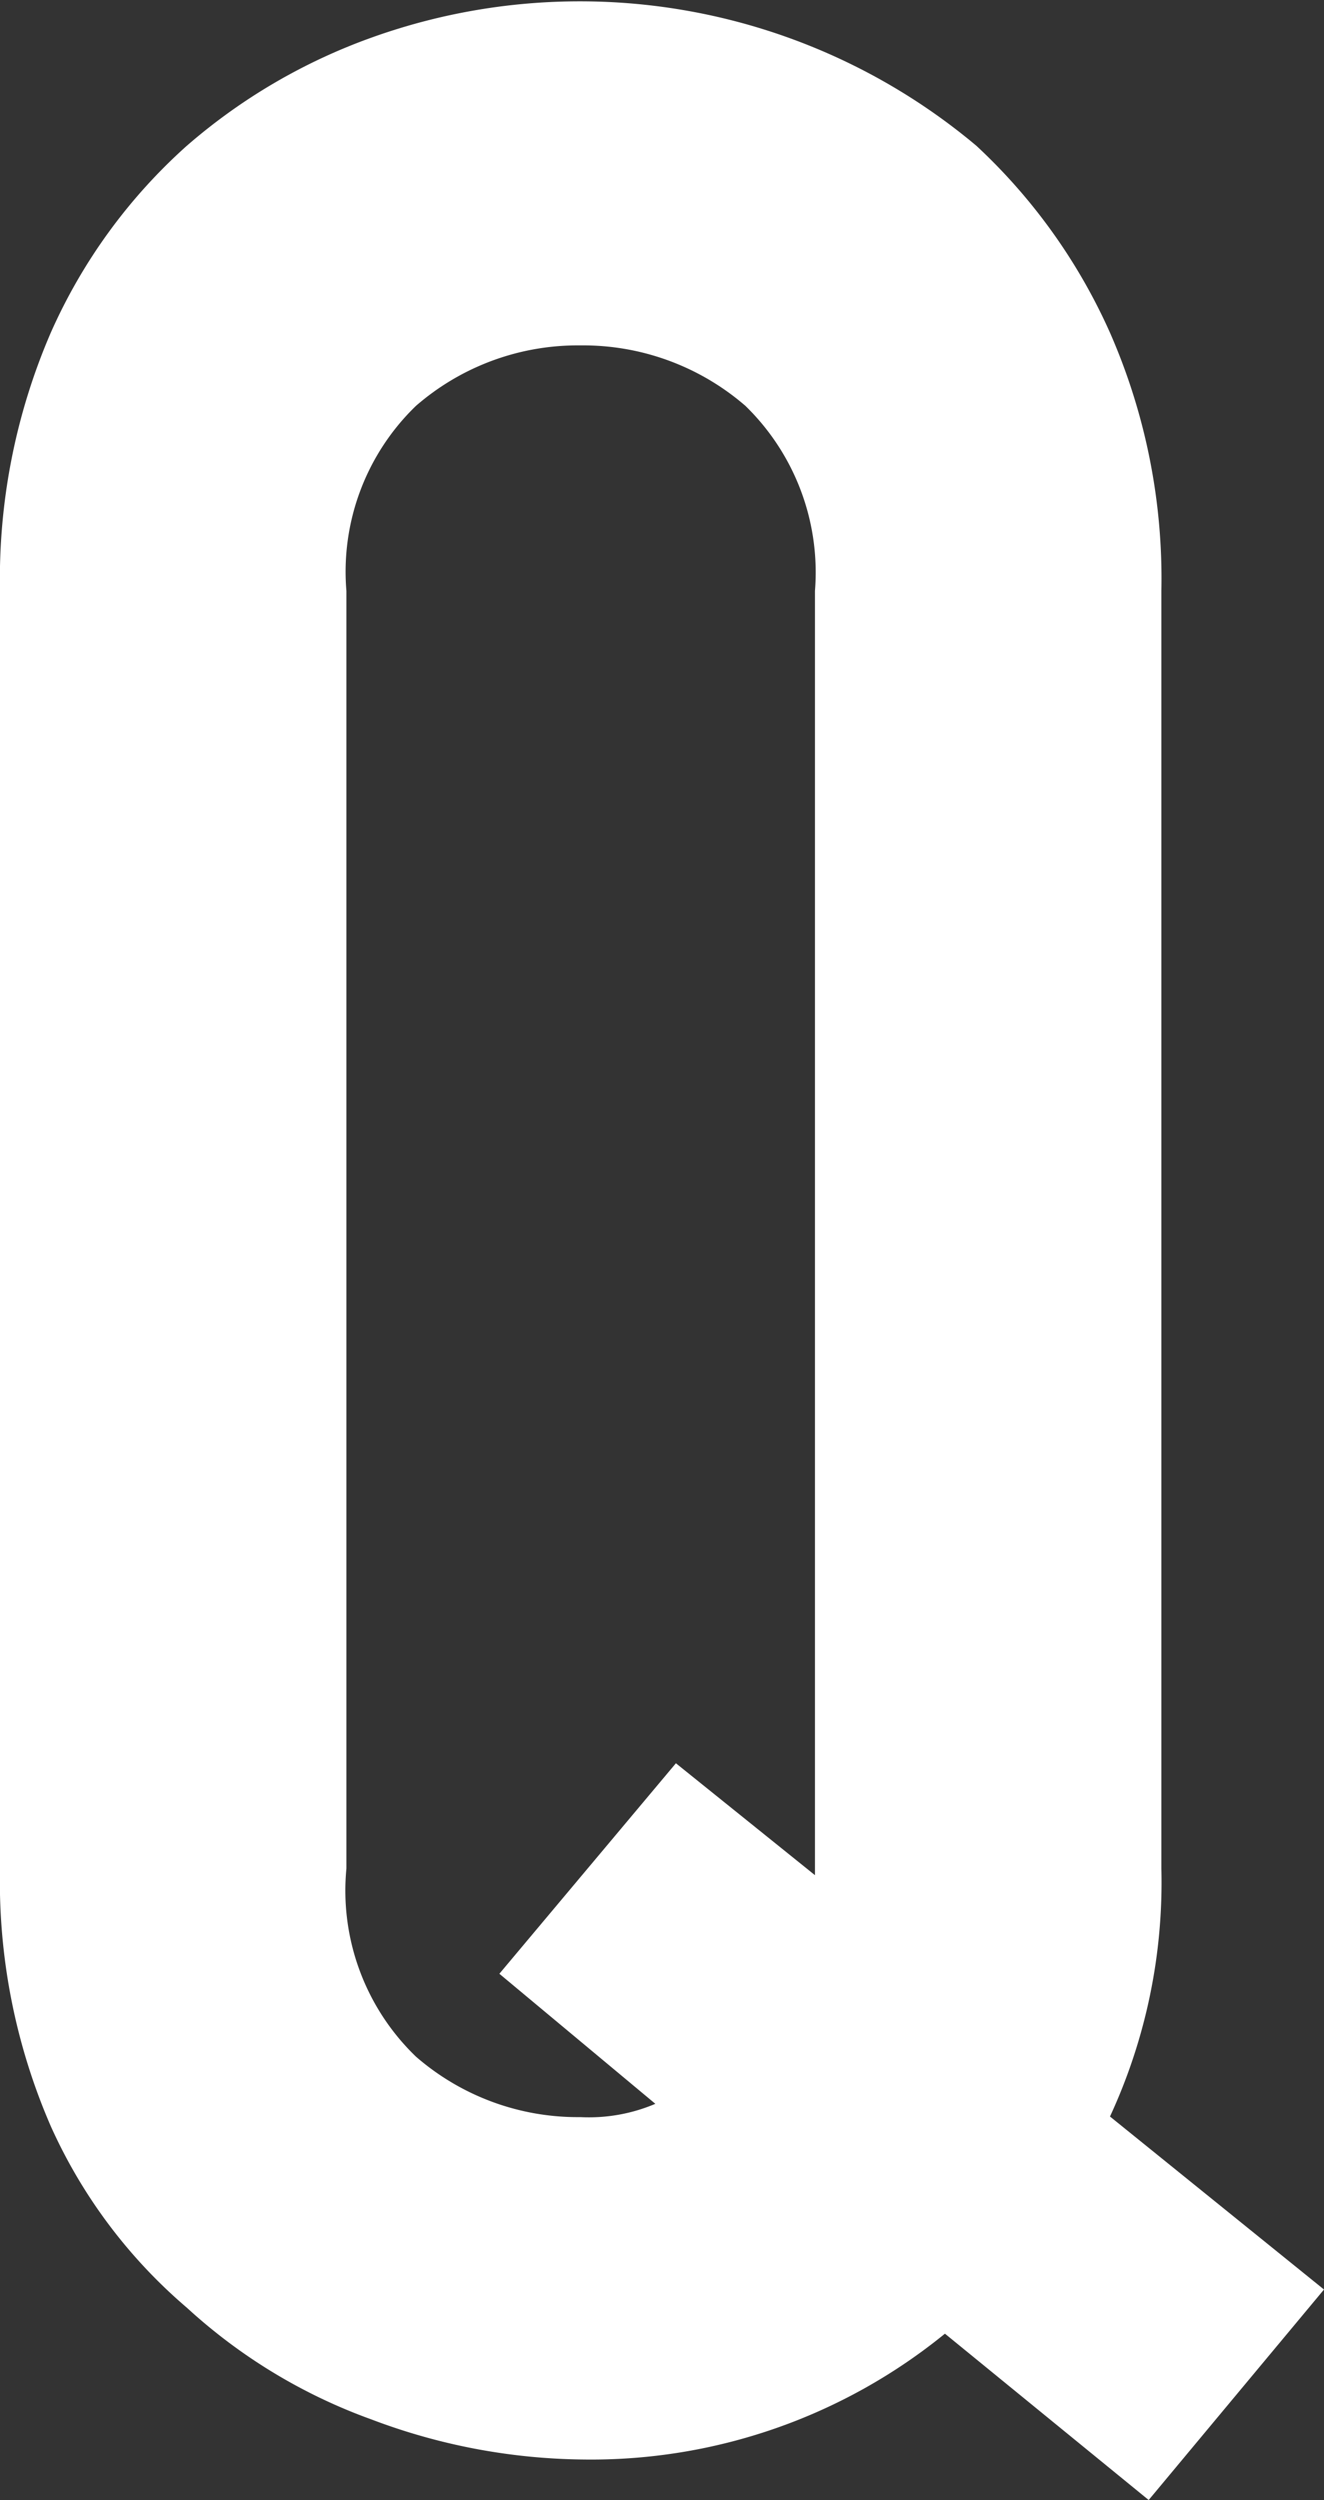
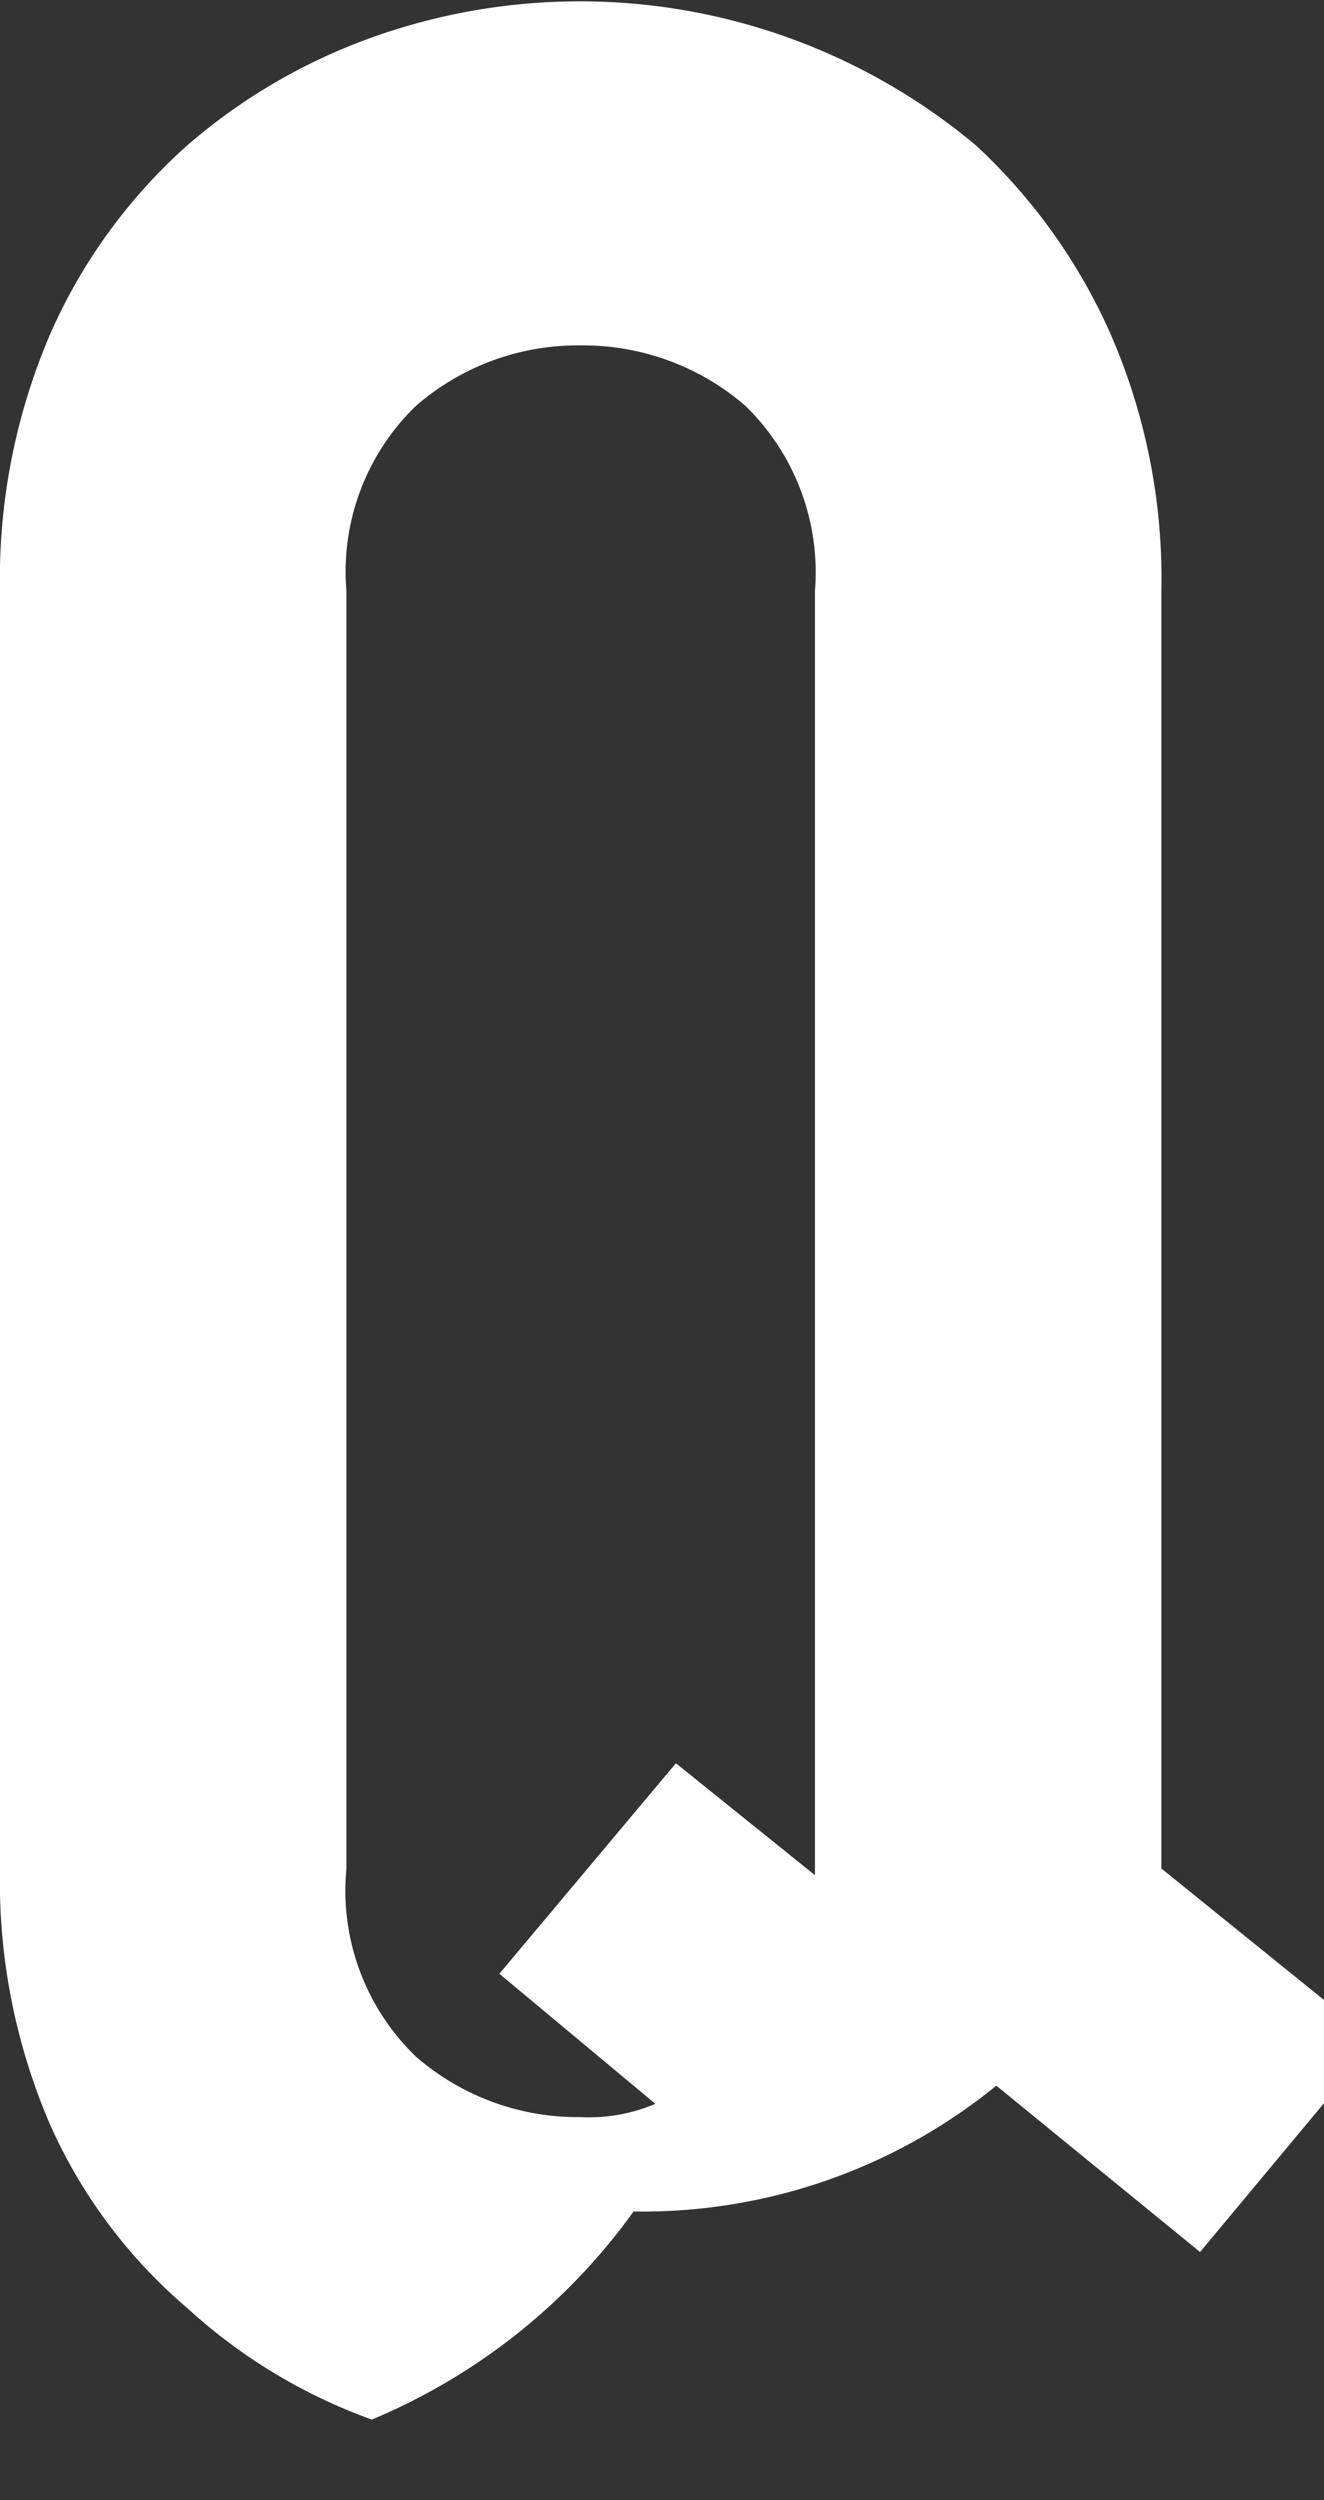
<svg xmlns="http://www.w3.org/2000/svg" viewBox="0 0 21.9 41.33">
  <rect x="0" y="0" width="21.9" height="41.33" fill="#333333" stroke="none" />
-   <path d="M0 9.77A10.26 10.26 0 01.84 5.5a9.07 9.07 0 012.25-3.09A9.59 9.59 0 016.15.62a10.2 10.2 0 0110 1.79 9.49 9.49 0 012.21 3.09 10.11 10.11 0 01.85 4.27v21.12a9.21 9.21 0 01-.85 4.1l3.54 2.86-2.9 3.48-3.37-2.75a9.27 9.27 0 01-6 2.08A10.14 10.14 0 016.15 40a9.06 9.06 0 01-3.06-1.85 8.55 8.55 0 01-2.25-3A10.15 10.15 0 010 30.89zm5.73 21.12A3.81 3.81 0 006.88 34a4.08 4.08 0 002.72 1 2.81 2.81 0 001.24-.22l-2.58-2.15 2.92-3.48 2.3 1.85V9.77a3.84 3.84 0 00-1.15-3.06 4.1 4.1 0 00-2.73-1 4.08 4.08 0 00-2.72 1 3.81 3.81 0 00-1.15 3.06z" fill="#fff" />
+   <path d="M0 9.77A10.26 10.26 0 01.84 5.5a9.07 9.07 0 012.25-3.09A9.59 9.59 0 016.15.62a10.2 10.2 0 0110 1.79 9.49 9.49 0 012.21 3.09 10.11 10.11 0 01.85 4.27v21.12l3.54 2.86-2.9 3.48-3.37-2.75a9.27 9.27 0 01-6 2.08A10.14 10.14 0 016.15 40a9.06 9.06 0 01-3.06-1.85 8.55 8.55 0 01-2.25-3A10.15 10.15 0 010 30.89zm5.73 21.12A3.81 3.81 0 006.88 34a4.08 4.08 0 002.72 1 2.81 2.81 0 001.24-.22l-2.58-2.15 2.92-3.48 2.3 1.85V9.77a3.84 3.84 0 00-1.15-3.06 4.1 4.1 0 00-2.73-1 4.08 4.08 0 00-2.72 1 3.81 3.81 0 00-1.15 3.06z" fill="#fff" />
</svg>